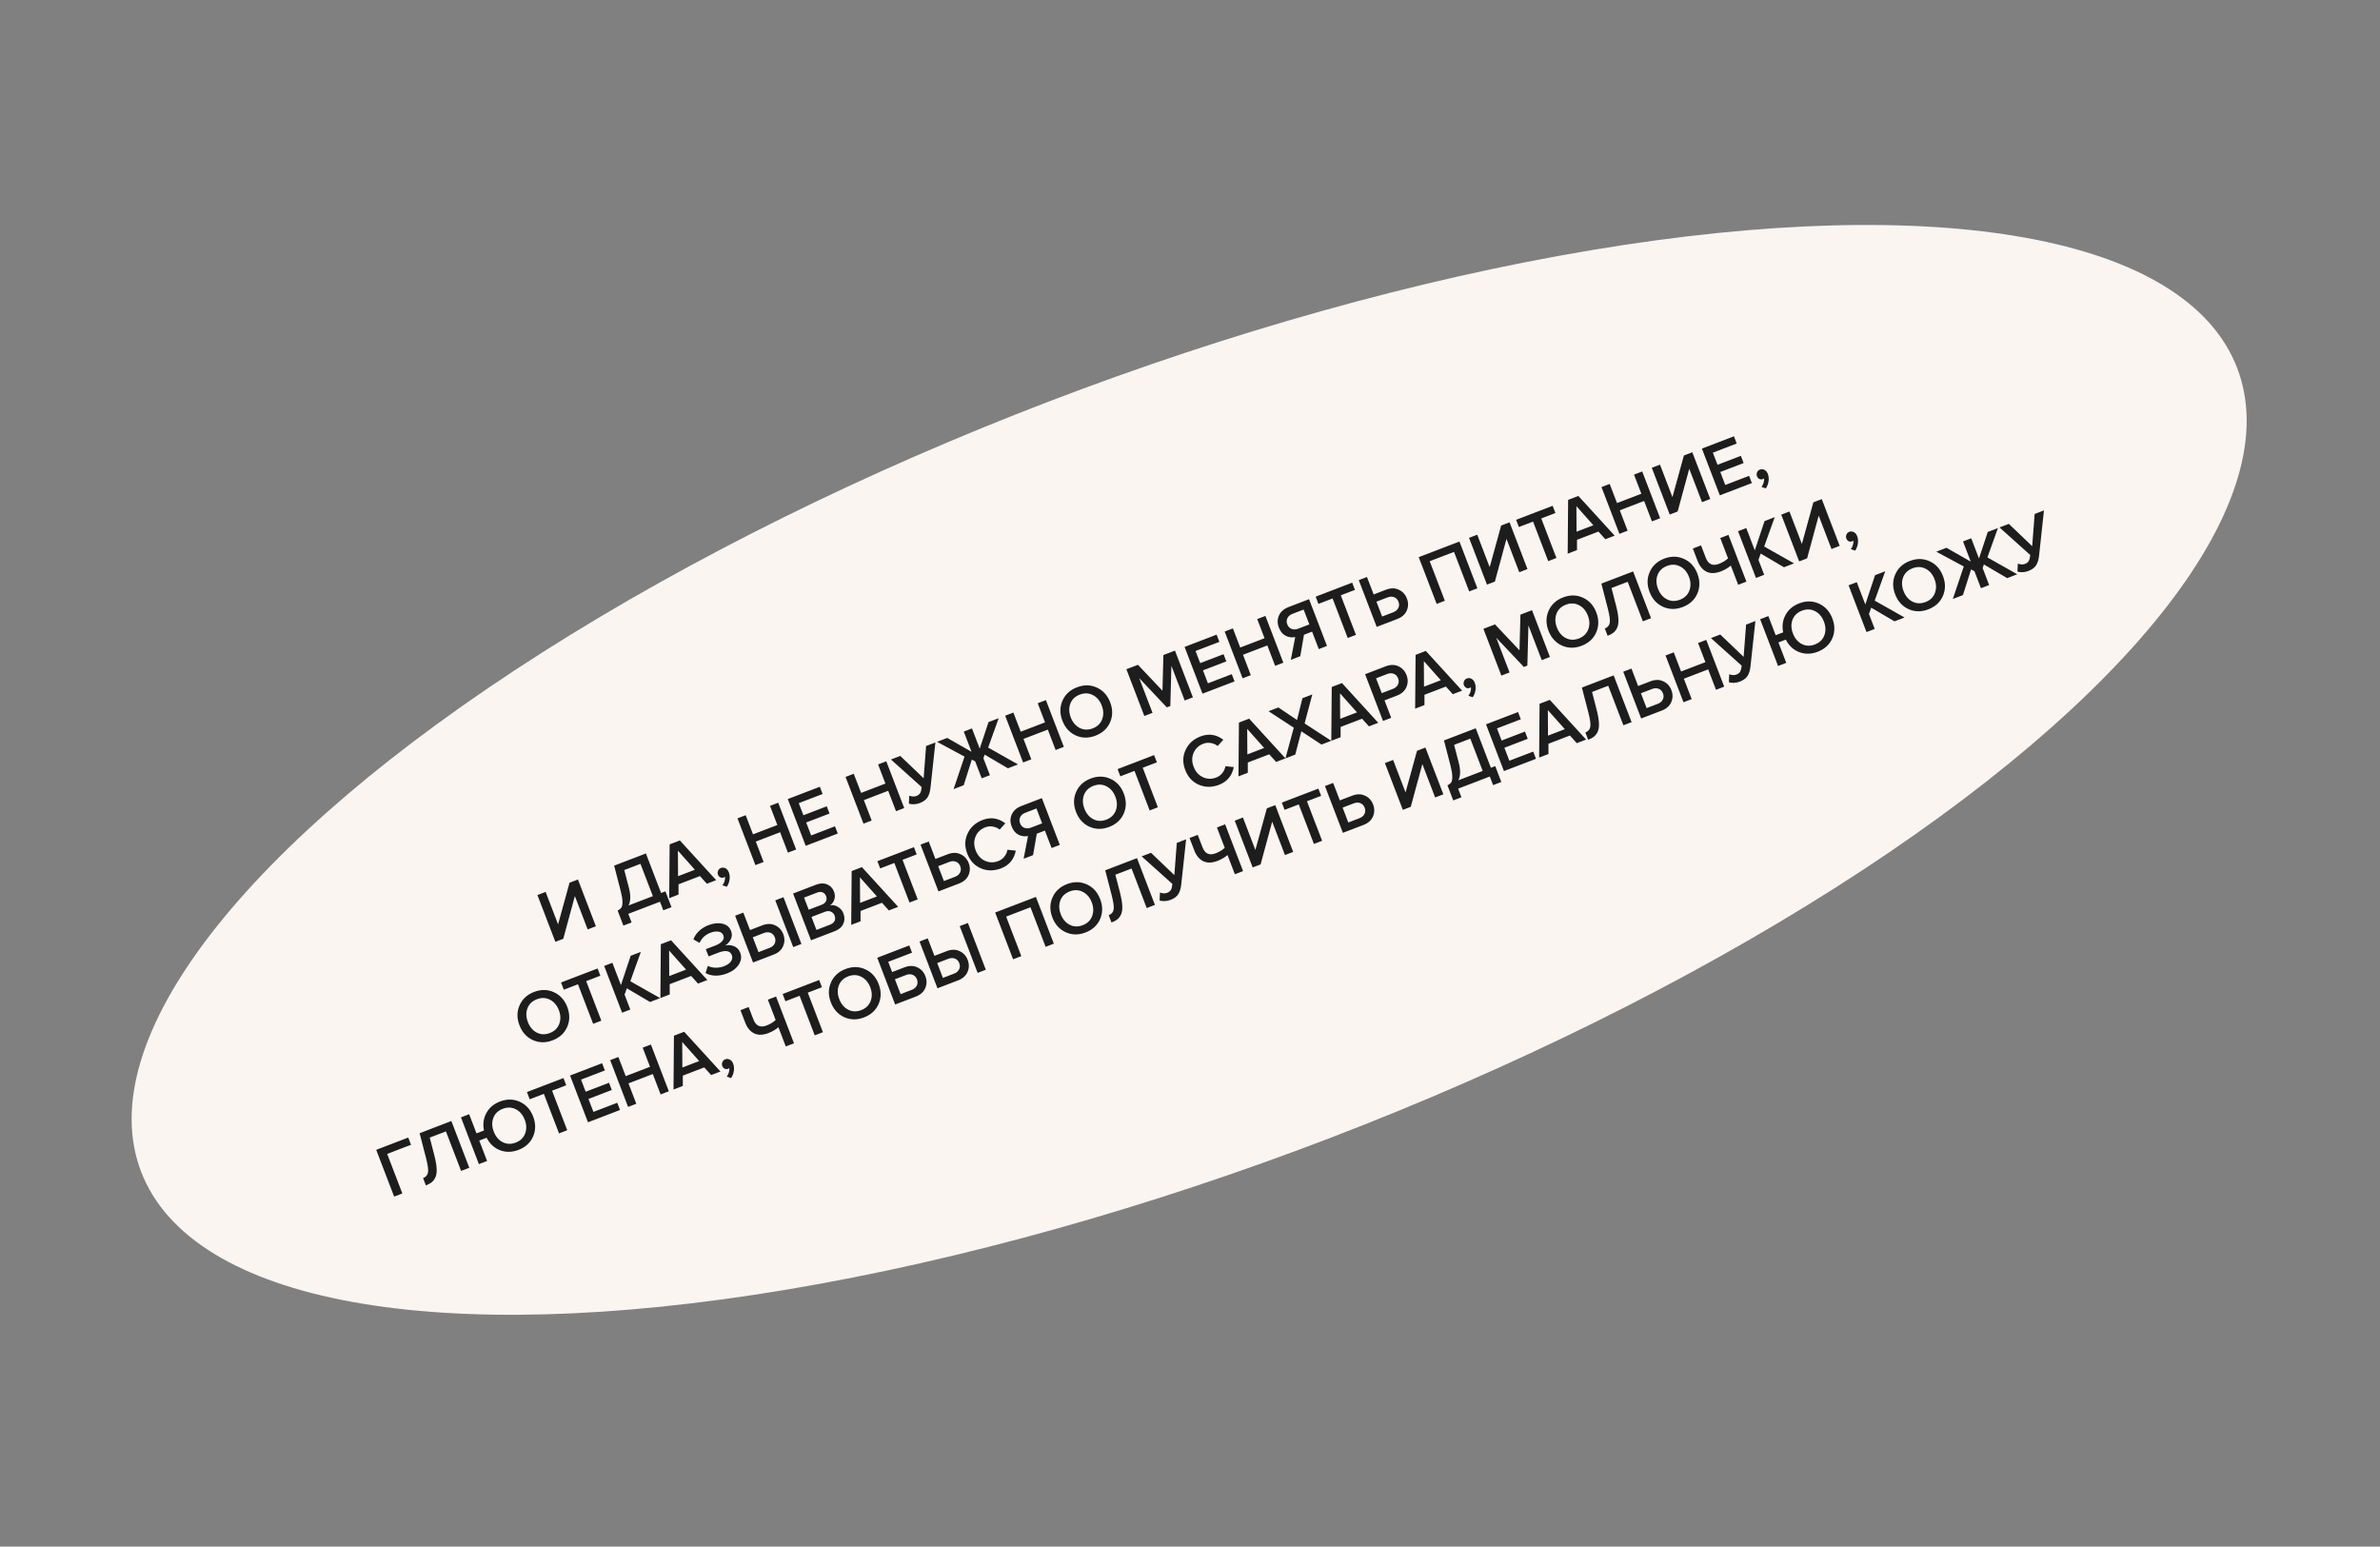
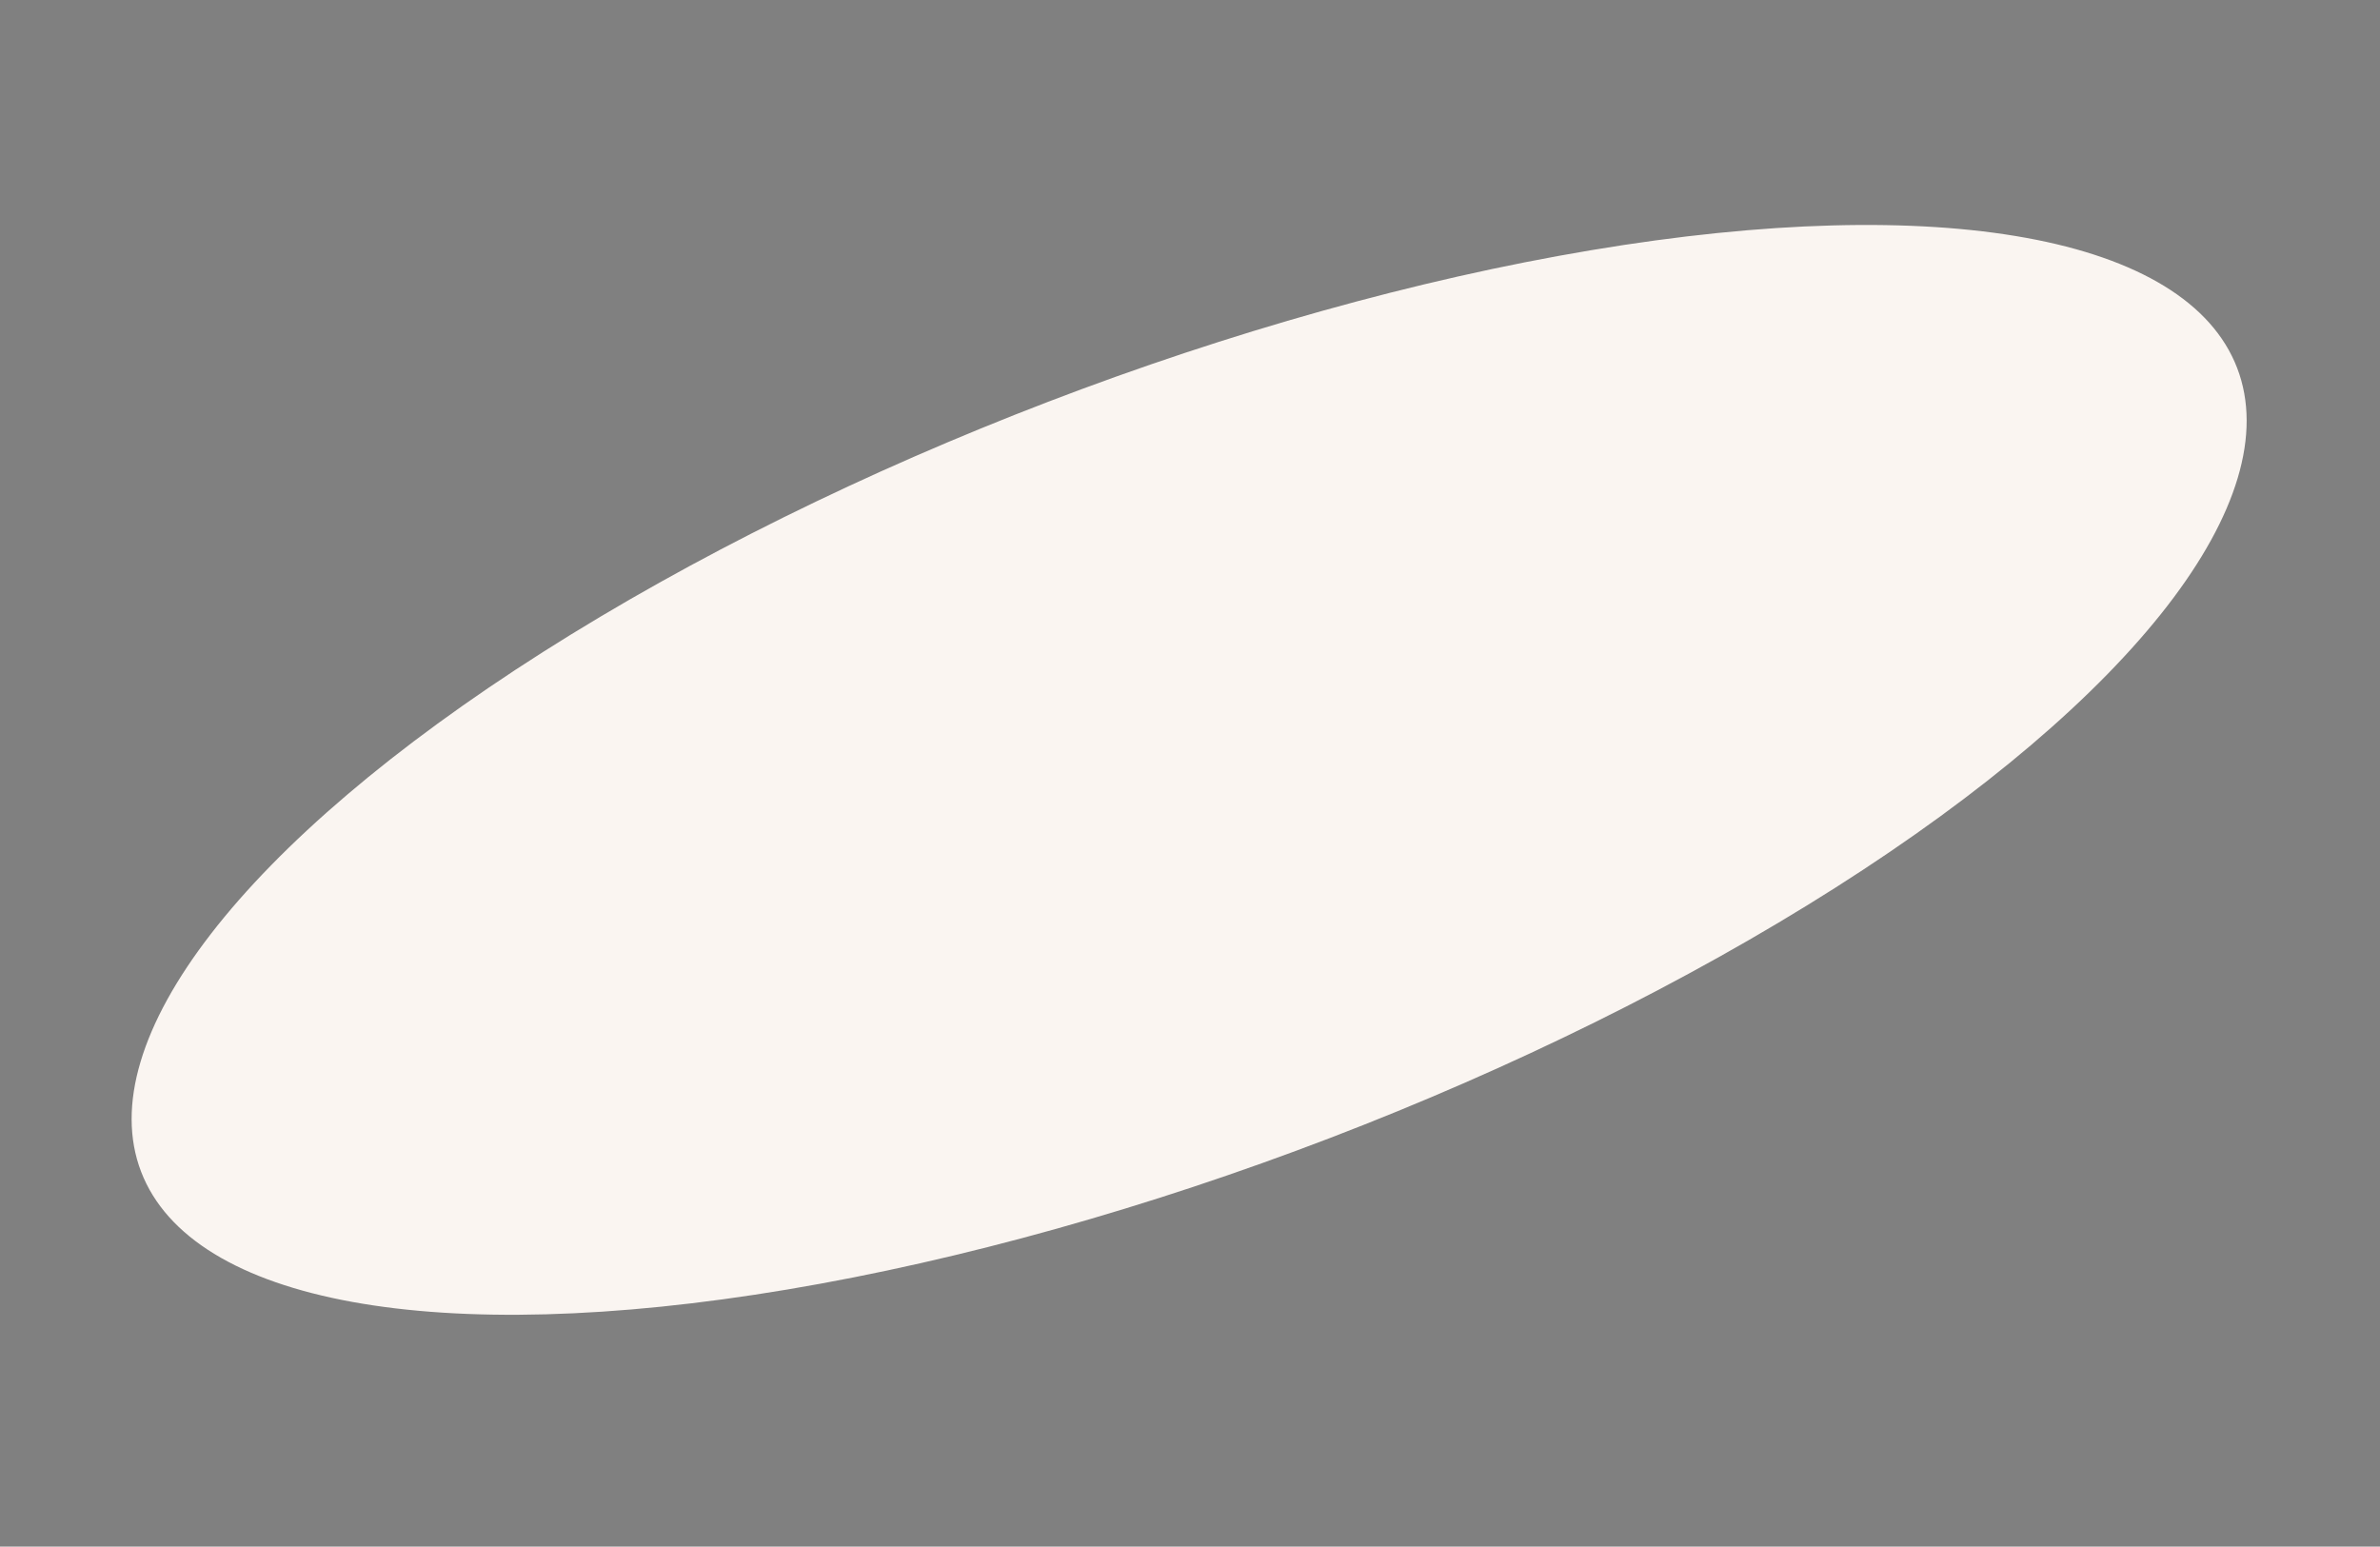
<svg xmlns="http://www.w3.org/2000/svg" width="317" height="206" viewBox="0 0 317 206" fill="none">
  <rect x="0" y="0" width="317" height="206" fill="#808080" stroke="none" />
  <ellipse cx="158.386" cy="102.542" rx="149.5" ry="52.5" transform="rotate(-20.977 158.386 102.542)" fill="#FAF5F1" />
-   <path d="M75.024 125.039L73.969 125.443L71.581 119.215L72.674 118.796L74.331 123.119L75.858 117.576L76.978 117.146L79.366 123.374L78.274 123.793L76.57 119.348L75.024 125.039ZM83.033 123.285L82.263 121.278C82.503 121.157 82.672 121.021 82.77 120.869C82.869 120.717 82.915 120.464 82.908 120.11C82.907 119.753 82.826 119.263 82.665 118.639L81.801 115.297L86.031 113.675L88.05 118.941L88.629 118.719L89.438 120.829L88.346 121.248L87.906 120.1L83.685 121.718L84.125 122.866L83.033 123.285ZM83.777 118.298C84.024 119.26 84.005 120.028 83.718 120.602L86.958 119.36L85.307 115.055L83.15 115.882L83.777 118.298ZM95.388 117.231L94.147 117.707L93.231 116.687L90.374 117.783L90.374 119.153L89.133 119.629L89.191 112.463L90.554 111.941L95.388 117.231ZM92.554 115.843L90.295 113.304L90.313 116.703L92.554 115.843ZM97.072 116.178C97.191 116.489 97.224 116.816 97.169 117.158C97.123 117.504 97.002 117.822 96.806 118.111L96.228 117.916C96.348 117.762 96.441 117.577 96.507 117.359C96.573 117.14 96.592 116.948 96.564 116.78C96.515 116.82 96.465 116.85 96.416 116.869C96.254 116.931 96.1 116.929 95.953 116.864C95.805 116.793 95.697 116.67 95.63 116.495C95.563 116.321 95.568 116.148 95.645 115.976C95.719 115.797 95.844 115.675 96.018 115.608C96.217 115.531 96.418 115.544 96.621 115.644C96.821 115.739 96.972 115.917 97.072 116.178ZM106.04 113.147L104.948 113.565L103.906 110.848L100.666 112.091L101.708 114.808L100.616 115.227L98.228 108.999L99.32 108.58L100.297 111.129L103.537 109.887L102.56 107.337L103.653 106.919L106.04 113.147ZM111.584 111.021L107.316 112.657L104.929 106.429L109.196 104.793L109.564 105.755L106.39 106.972L107.009 108.588L110.118 107.395L110.487 108.357L107.378 109.549L108.04 111.277L111.215 110.059L111.584 111.021ZM120.435 107.627L119.343 108.046L118.301 105.329L115.061 106.571L116.103 109.289L115.01 109.707L112.622 103.479L113.715 103.061L114.692 105.61L117.932 104.367L116.955 101.818L118.047 101.4L120.435 107.627ZM122.501 106.964C122.24 107.064 121.971 107.117 121.695 107.123C121.418 107.129 121.206 107.096 121.057 107.025L121.106 105.978C121.464 106.112 121.78 106.126 122.054 106.021C122.297 105.928 122.465 105.8 122.559 105.635C122.657 105.462 122.726 105.196 122.767 104.838L118.67 101.161L119.911 100.685L123.022 103.658L123.348 99.367L124.589 98.891L123.934 104.947C123.878 105.454 123.749 105.871 123.546 106.199C123.341 106.52 122.993 106.775 122.501 106.964ZM128.357 104.59L127.012 105.106L128.469 100.777L124.811 98.806L126.165 98.287L129.399 100.131L128.368 97.442L129.461 97.023L130.492 99.713L131.664 96.178L133.018 95.659L131.616 99.571L135.593 101.816L134.248 102.331L131.151 100.509L130.982 100.992L131.849 103.251L130.756 103.67L129.89 101.411L129.442 101.165L128.357 104.59ZM141.696 99.476L140.603 99.895L139.562 97.177L136.322 98.42L137.363 101.137L136.271 101.556L133.883 95.328L134.975 94.909L135.953 97.458L139.193 96.216L138.216 93.667L139.308 93.248L141.696 99.476ZM147.859 96.202C147.493 97.035 146.846 97.63 145.919 97.985C144.991 98.341 144.113 98.331 143.284 97.957C142.452 97.576 141.858 96.918 141.5 95.985C141.142 95.051 141.146 94.168 141.512 93.335C141.875 92.496 142.521 91.898 143.448 91.543C144.376 91.187 145.255 91.2 146.087 91.58C146.916 91.955 147.51 92.609 147.868 93.543C148.226 94.477 148.223 95.363 147.859 96.202ZM145.546 97.014C146.163 96.778 146.579 96.375 146.797 95.806C147.012 95.231 146.995 94.62 146.747 93.973C146.496 93.319 146.1 92.853 145.558 92.576C145.016 92.298 144.437 92.277 143.821 92.514C143.198 92.752 142.778 93.156 142.561 93.725C142.35 94.291 142.369 94.901 142.62 95.555C142.871 96.209 143.264 96.675 143.8 96.956C144.342 97.233 144.924 97.253 145.546 97.014ZM158.887 92.884L157.794 93.303L156.022 88.681L155.88 94.037L155.413 94.216L151.737 90.325L153.509 94.947L152.416 95.365L150.028 89.138L151.569 88.547L154.831 91.998L154.958 87.247L156.499 86.656L158.887 92.884ZM164.433 90.758L160.166 92.394L157.778 86.166L162.045 84.53L162.414 85.492L159.239 86.709L159.858 88.324L162.968 87.132L163.336 88.094L160.227 89.286L160.889 91.013L164.064 89.796L164.433 90.758ZM170.933 88.266L169.841 88.685L168.799 85.968L165.559 87.21L166.6 89.927L165.508 90.346L163.12 84.118L164.213 83.699L165.19 86.248L168.43 85.006L167.453 82.457L168.545 82.038L170.933 88.266ZM173.189 87.401L171.929 87.884L172.513 84.854C172.076 84.943 171.654 84.887 171.249 84.686C170.841 84.478 170.536 84.112 170.336 83.59C170.114 83.011 170.12 82.469 170.356 81.965C170.591 81.461 171.013 81.092 171.623 80.858L174.359 79.809L176.747 86.037L175.654 86.456L174.763 84.131L173.68 84.546L173.189 87.401ZM172.9 83.742L174.394 83.169L173.635 81.189L172.141 81.762C171.83 81.882 171.609 82.07 171.479 82.326C171.349 82.583 171.342 82.861 171.456 83.16C171.571 83.459 171.762 83.66 172.031 83.764C172.299 83.869 172.589 83.861 172.9 83.742ZM180.602 84.558L179.51 84.977L177.491 79.711L175.605 80.434L175.236 79.472L180.101 77.607L180.469 78.569L178.583 79.292L180.602 84.558ZM180.98 77.27L182.072 76.851L182.964 79.176L184.607 78.546C185.236 78.305 185.803 78.305 186.31 78.547C186.82 78.779 187.181 79.169 187.391 79.717C187.603 80.271 187.597 80.805 187.373 81.32C187.155 81.832 186.732 82.208 186.103 82.449L183.368 83.498L180.98 77.27ZM184.826 79.565L183.332 80.138L184.091 82.118L185.585 81.545C185.897 81.425 186.117 81.237 186.247 80.981C186.377 80.724 186.385 80.446 186.27 80.147C186.156 79.848 185.964 79.647 185.696 79.543C185.427 79.438 185.138 79.446 184.826 79.565ZM196.778 78.356L195.686 78.775L193.666 73.509L190.426 74.751L192.446 80.018L191.353 80.436L188.965 74.209L194.39 72.129L196.778 78.356ZM199.109 77.463L198.054 77.867L195.666 71.639L196.759 71.22L198.416 75.544L199.943 70L201.063 69.57L203.451 75.798L202.359 76.217L200.654 71.772L199.109 77.463ZM207.305 74.32L206.212 74.739L204.193 69.473L202.307 70.196L201.938 69.234L206.803 67.369L207.172 68.331L205.286 69.054L207.305 74.32ZM215.061 71.346L213.819 71.823L212.904 70.803L210.046 71.898L210.047 73.269L208.805 73.745L208.864 66.579L210.227 66.056L215.061 71.346ZM212.227 69.959L209.968 67.42L209.986 70.818L212.227 69.959ZM221.12 69.023L220.027 69.442L218.985 66.725L215.745 67.968L216.787 70.685L215.695 71.103L213.307 64.876L214.399 64.457L215.377 67.006L218.617 65.763L217.639 63.215L218.732 62.796L221.12 69.023ZM223.451 68.13L222.396 68.534L220.008 62.306L221.1 61.888L222.758 66.211L224.284 60.667L225.405 60.237L227.793 66.465L226.7 66.884L224.996 62.439L223.451 68.13ZM233.336 64.34L229.069 65.975L226.681 59.748L230.949 58.112L231.317 59.073L228.143 60.291L228.762 61.906L231.871 60.714L232.24 61.675L229.131 62.868L229.793 64.595L232.968 63.378L233.336 64.34ZM235.461 63.118C235.581 63.429 235.613 63.756 235.559 64.098C235.513 64.444 235.392 64.762 235.196 65.051L234.617 64.855C234.737 64.702 234.83 64.516 234.896 64.298C234.963 64.08 234.982 63.887 234.953 63.72C234.904 63.76 234.855 63.789 234.805 63.809C234.643 63.87 234.489 63.869 234.343 63.804C234.194 63.732 234.086 63.609 234.019 63.435C233.953 63.261 233.957 63.087 234.034 62.915C234.109 62.737 234.233 62.614 234.407 62.547C234.606 62.471 234.807 62.483 235.01 62.584C235.211 62.678 235.361 62.856 235.461 63.118ZM75.549 136.779C75.183 137.612 74.536 138.206 73.608 138.562C72.681 138.917 71.802 138.908 70.974 138.533C70.142 138.152 69.547 137.495 69.189 136.561C68.831 135.627 68.835 134.744 69.201 133.911C69.565 133.072 70.211 132.475 71.138 132.119C72.066 131.763 72.945 131.776 73.777 132.157C74.606 132.532 75.199 133.186 75.557 134.12C75.915 135.053 75.912 135.94 75.549 136.779ZM73.236 137.591C73.852 137.354 74.269 136.952 74.487 136.383C74.702 135.808 74.685 135.197 74.437 134.549C74.186 133.896 73.79 133.43 73.248 133.152C72.706 132.875 72.127 132.854 71.51 133.09C70.888 133.329 70.468 133.733 70.251 134.301C70.039 134.868 70.059 135.478 70.31 136.132C70.56 136.785 70.954 137.252 71.489 137.532C72.031 137.81 72.614 137.829 73.236 137.591ZM80.094 135.946L79.002 136.365L76.983 131.099L75.097 131.822L74.728 130.86L79.593 128.995L79.962 129.957L78.075 130.68L80.094 135.946ZM87.93 132.942L86.585 133.458L83.488 131.636L83.19 132.478L83.952 134.467L82.86 134.886L80.472 128.658L81.564 128.239L82.703 131.209L84.001 127.305L85.355 126.786L83.953 130.697L87.93 132.942ZM94.215 130.533L92.973 131.009L92.057 129.989L89.2 131.084L89.201 132.455L87.959 132.931L88.017 125.765L89.38 125.243L94.215 130.533ZM91.38 129.145L89.121 126.606L89.139 130.005L91.38 129.145ZM96.826 129.66C96.291 129.865 95.763 129.96 95.243 129.945C94.728 129.922 94.305 129.805 93.974 129.596L94.287 128.652C94.575 128.806 94.916 128.886 95.311 128.891C95.706 128.897 96.074 128.834 96.416 128.703C96.858 128.534 97.172 128.317 97.356 128.054C97.545 127.781 97.583 127.499 97.471 127.206C97.246 126.621 96.633 126.521 95.631 126.905L94.379 127.385L94.011 126.423L95.262 125.943C95.679 125.783 95.989 125.586 96.192 125.351C96.401 125.114 96.453 124.859 96.347 124.585C96.24 124.305 96.027 124.14 95.708 124.091C95.387 124.035 95.028 124.084 94.629 124.237C93.944 124.499 93.46 124.949 93.176 125.587L92.354 125.12C92.491 124.732 92.734 124.367 93.081 124.027C93.436 123.684 93.862 123.417 94.359 123.226C95.05 122.961 95.675 122.897 96.234 123.032C96.799 123.166 97.18 123.487 97.376 123.998C97.523 124.384 97.51 124.757 97.333 125.117C97.161 125.469 96.907 125.745 96.569 125.945C96.936 125.841 97.323 125.863 97.731 126.014C98.139 126.165 98.427 126.461 98.597 126.903C98.799 127.432 98.733 127.958 98.397 128.479C98.066 128.992 97.542 129.385 96.826 129.66ZM97.912 121.971L99.004 121.553L99.896 123.878L101.539 123.247C102.168 123.006 102.736 123.007 103.242 123.248C103.753 123.48 104.113 123.871 104.323 124.418C104.535 124.972 104.53 125.507 104.305 126.021C104.088 126.533 103.664 126.909 103.036 127.15L100.3 128.199L97.912 121.971ZM101.759 124.266L100.265 124.839L101.024 126.819L102.518 126.246C102.829 126.127 103.049 125.939 103.179 125.682C103.309 125.425 103.317 125.147 103.202 124.848C103.088 124.549 102.896 124.348 102.628 124.244C102.36 124.14 102.07 124.147 101.759 124.266ZM106.743 125.729L105.65 126.148L103.262 119.92L104.355 119.501L106.743 125.729ZM111.169 124.032L108.022 125.239L105.634 119.011L108.697 117.836C109.251 117.624 109.742 117.611 110.17 117.796C110.602 117.973 110.905 118.289 111.079 118.744C111.223 119.117 111.239 119.475 111.127 119.818C111.02 120.152 110.825 120.408 110.544 120.587C110.899 120.508 111.249 120.574 111.594 120.785C111.943 120.986 112.19 121.277 112.336 121.657C112.527 122.155 112.52 122.622 112.316 123.057C112.117 123.49 111.735 123.815 111.169 124.032ZM109.461 120.499C109.735 120.394 109.921 120.237 110.019 120.028C110.117 119.819 110.121 119.596 110.031 119.36C109.937 119.117 109.784 118.951 109.572 118.861C109.359 118.771 109.115 118.779 108.841 118.884L107.095 119.554L107.715 121.169L109.461 120.499ZM110.538 123.171C110.837 123.056 111.042 122.892 111.153 122.678C111.261 122.458 111.263 122.211 111.158 121.937C111.065 121.694 110.903 121.524 110.673 121.427C110.441 121.323 110.175 121.329 109.876 121.443L108.083 122.131L108.746 123.858L110.538 123.171ZM119.632 120.787L118.39 121.263L117.475 120.243L114.617 121.339L114.618 122.71L113.376 123.186L113.435 116.02L114.798 115.497L119.632 120.787ZM116.798 119.4L114.539 116.86L114.557 120.259L116.798 119.4ZM122.232 119.79L121.139 120.209L119.12 114.943L117.234 115.666L116.865 114.704L121.73 112.839L122.099 113.801L120.213 114.524L122.232 119.79ZM122.609 112.502L123.702 112.083L124.593 114.408L126.236 113.778C126.865 113.537 127.433 113.537 127.939 113.779C128.45 114.011 128.81 114.401 129.02 114.949C129.233 115.503 129.227 116.037 129.003 116.552C128.785 117.064 128.362 117.44 127.733 117.681L124.997 118.73L122.609 112.502ZM126.456 114.797L124.962 115.37L125.721 117.349L127.215 116.777C127.526 116.657 127.747 116.469 127.877 116.212C128.007 115.955 128.014 115.678 127.9 115.379C127.785 115.08 127.594 114.879 127.325 114.774C127.057 114.67 126.767 114.678 126.456 114.797ZM133.334 115.662C132.4 116.02 131.507 116.02 130.656 115.661C129.802 115.296 129.193 114.64 128.831 113.694C128.468 112.748 128.483 111.856 128.877 111.02C129.268 110.178 129.93 109.578 130.864 109.22C131.947 108.804 132.96 108.951 133.903 109.661L133.152 110.495C132.894 110.287 132.589 110.154 132.238 110.095C131.894 110.035 131.56 110.066 131.236 110.191C130.62 110.427 130.187 110.835 129.939 111.416C129.696 111.995 129.701 112.611 129.951 113.264C130.202 113.918 130.61 114.379 131.177 114.647C131.751 114.913 132.345 114.927 132.961 114.691C133.291 114.565 133.564 114.364 133.78 114.088C133.996 113.813 134.13 113.511 134.183 113.184L135.299 113.302C135.06 114.465 134.404 115.252 133.334 115.662ZM137.601 113.897L136.341 114.381L136.925 111.351C136.488 111.44 136.066 111.384 135.661 111.182C135.253 110.975 134.948 110.609 134.748 110.086C134.526 109.508 134.532 108.966 134.767 108.462C135.002 107.957 135.425 107.588 136.035 107.355L138.771 106.306L141.159 112.533L140.066 112.952L139.175 110.627L138.092 111.043L137.601 113.897ZM137.312 110.238L138.806 109.666L138.047 107.686L136.553 108.259C136.242 108.378 136.021 108.566 135.891 108.823C135.761 109.08 135.754 109.358 135.868 109.657C135.983 109.956 136.174 110.157 136.443 110.261C136.711 110.365 137.001 110.358 137.312 110.238ZM149.676 108.358C149.31 109.19 148.663 109.785 147.736 110.14C146.808 110.496 145.93 110.486 145.101 110.112C144.269 109.731 143.674 109.074 143.316 108.14C142.958 107.206 142.963 106.323 143.329 105.49C143.692 104.651 144.338 104.053 145.265 103.698C146.193 103.342 147.072 103.355 147.904 103.736C148.733 104.11 149.326 104.765 149.684 105.698C150.042 106.632 150.04 107.518 149.676 108.358ZM147.363 109.169C147.979 108.933 148.396 108.53 148.614 107.962C148.829 107.386 148.812 106.775 148.564 106.128C148.313 105.474 147.917 105.009 147.375 104.731C146.833 104.453 146.254 104.432 145.638 104.669C145.015 104.907 144.595 105.311 144.378 105.88C144.167 106.447 144.186 107.057 144.437 107.71C144.688 108.364 145.081 108.831 145.617 109.111C146.159 109.388 146.741 109.408 147.363 109.169ZM154.222 107.525L153.129 107.944L151.11 102.678L149.224 103.401L148.855 102.439L153.72 100.574L154.089 101.536L152.203 102.259L154.222 107.525ZM162.369 104.53C161.436 104.888 160.543 104.887 159.691 104.528C158.837 104.163 158.229 103.507 157.866 102.561C157.503 101.615 157.519 100.724 157.912 99.888C158.303 99.045 158.965 98.445 159.899 98.087C160.982 97.672 161.995 97.819 162.938 98.528L162.187 99.362C161.929 99.154 161.624 99.021 161.274 98.963C160.929 98.902 160.595 98.934 160.271 99.058C159.655 99.294 159.223 99.703 158.974 100.284C158.732 100.862 158.736 101.478 158.987 102.132C159.237 102.785 159.646 103.246 160.213 103.514C160.786 103.78 161.381 103.795 161.997 103.559C162.327 103.432 162.6 103.231 162.815 102.956C163.031 102.68 163.165 102.379 163.218 102.051L164.335 102.17C164.095 103.332 163.44 104.119 162.369 104.53ZM171.213 101.01L169.971 101.486L169.055 100.467L166.198 101.562L166.199 102.933L164.957 103.409L165.016 96.243L166.379 95.72L171.213 101.01ZM168.379 99.623L166.12 97.083L166.138 100.482L168.379 99.623ZM177.318 98.669L176.011 99.171L173.331 97.403L172.519 100.51L171.212 101.011L172.322 96.922L168.964 94.729L170.271 94.228L172.754 95.9L173.474 93L174.79 92.495L173.765 96.358L177.318 98.669ZM183.575 96.27L182.334 96.746L181.418 95.727L178.561 96.822L178.561 98.193L177.319 98.669L177.378 91.503L178.741 90.98L183.575 96.27ZM180.741 94.883L178.482 92.344L178.5 95.742L180.741 94.883ZM185.301 95.609L184.209 96.027L181.821 89.799L184.557 88.751C185.186 88.51 185.752 88.507 186.256 88.742C186.767 88.974 187.128 89.368 187.341 89.922C187.551 90.469 187.545 91.004 187.323 91.524C187.105 92.036 186.682 92.412 186.053 92.653L184.41 93.284L185.301 95.609ZM185.535 91.749C185.846 91.63 186.067 91.442 186.197 91.185C186.327 90.928 186.335 90.65 186.22 90.351C186.106 90.052 185.914 89.851 185.646 89.747C185.377 89.643 185.087 89.65 184.776 89.77L183.282 90.342L184.041 92.322L185.535 91.749ZM194.743 91.989L193.501 92.465L192.586 91.445L189.728 92.54L189.729 93.911L188.487 94.387L188.546 87.221L189.909 86.698L194.743 91.989ZM191.909 90.601L189.65 88.062L189.668 91.46L191.909 90.601ZM196.426 90.936C196.546 91.247 196.578 91.574 196.524 91.916C196.478 92.262 196.357 92.58 196.161 92.869L195.583 92.673C195.702 92.52 195.795 92.335 195.862 92.117C195.928 91.898 195.947 91.706 195.918 91.538C195.869 91.578 195.82 91.608 195.77 91.627C195.608 91.689 195.454 91.687 195.308 91.622C195.159 91.55 195.051 91.428 194.984 91.253C194.918 91.079 194.923 90.906 194.999 90.734C195.074 90.555 195.198 90.433 195.372 90.366C195.572 90.289 195.773 90.301 195.975 90.402C196.176 90.497 196.326 90.675 196.426 90.936ZM206.441 87.503L205.348 87.922L203.576 83.3L203.434 88.656L202.967 88.835L199.291 84.944L201.063 89.566L199.97 89.984L197.582 83.756L199.123 83.166L202.385 86.617L202.512 81.866L204.053 81.275L206.441 87.503ZM212.607 84.229C212.241 85.062 211.594 85.656 210.667 86.012C209.739 86.367 208.861 86.358 208.032 85.983C207.2 85.602 206.605 84.945 206.247 84.011C205.889 83.078 205.893 82.194 206.26 81.361C206.623 80.522 207.269 79.925 208.196 79.569C209.124 79.213 210.003 79.226 210.835 79.607C211.664 79.982 212.257 80.636 212.615 81.57C212.973 82.503 212.971 83.39 212.607 84.229ZM210.294 85.041C210.91 84.804 211.327 84.402 211.545 83.833C211.76 83.258 211.743 82.647 211.495 81.999C211.244 81.346 210.848 80.88 210.306 80.602C209.764 80.325 209.185 80.304 208.569 80.54C207.946 80.779 207.526 81.183 207.309 81.751C207.098 82.318 207.117 82.928 207.368 83.582C207.619 84.235 208.012 84.702 208.547 84.982C209.089 85.26 209.672 85.279 210.294 85.041ZM214.126 84.685L213.754 83.714C214.115 83.576 214.332 83.332 214.405 82.983C214.476 82.627 214.392 81.991 214.156 81.076L213.292 77.733L217.521 76.112L219.909 82.339L218.817 82.758L216.798 77.492L214.641 78.319L215.267 80.735C215.438 81.405 215.535 81.974 215.558 82.444C215.588 82.911 215.537 83.291 215.406 83.584C215.28 83.868 215.116 84.092 214.914 84.255C214.718 84.415 214.456 84.559 214.126 84.685ZM226.073 79.066C225.706 79.899 225.06 80.493 224.132 80.849C223.205 81.204 222.326 81.195 221.497 80.82C220.666 80.439 220.071 79.782 219.713 78.848C219.355 77.915 219.359 77.031 219.725 76.198C220.089 75.359 220.734 74.762 221.662 74.406C222.589 74.05 223.469 74.063 224.3 74.444C225.13 74.819 225.723 75.473 226.081 76.407C226.439 77.34 226.436 78.227 226.073 79.066ZM223.76 79.878C224.376 79.641 224.793 79.239 225.01 78.67C225.225 78.095 225.209 77.484 224.961 76.836C224.71 76.183 224.314 75.717 223.772 75.439C223.23 75.162 222.651 75.141 222.034 75.377C221.412 75.616 220.992 76.02 220.774 76.588C220.563 77.155 220.583 77.765 220.834 78.419C221.084 79.072 221.477 79.539 222.013 79.819C222.555 80.097 223.137 80.116 223.76 79.878ZM226.568 72.643L227.202 74.295C227.531 75.154 228.116 75.423 228.957 75.101C229.43 74.919 229.833 74.676 230.165 74.37L229.127 71.662L230.219 71.243L232.607 77.471L231.515 77.89L230.534 75.331C230.158 75.654 229.718 75.912 229.213 76.105C228.473 76.389 227.836 76.405 227.304 76.152C226.775 75.891 226.377 75.412 226.11 74.714L225.476 73.062L226.568 72.643ZM238.955 75.037L237.611 75.552L234.513 73.731L234.215 74.573L234.977 76.562L233.885 76.981L231.497 70.753L232.59 70.334L233.728 73.303L235.027 69.4L236.381 68.881L234.978 72.792L238.955 75.037ZM240.693 74.371L239.638 74.775L237.25 68.547L238.342 68.129L240 72.452L241.526 66.908L242.647 66.478L245.035 72.706L243.942 73.125L242.238 68.68L240.693 74.371ZM247.361 71.407C247.48 71.718 247.513 72.045 247.458 72.387C247.412 72.733 247.292 73.051 247.095 73.34L246.517 73.144C246.637 72.991 246.73 72.806 246.796 72.588C246.862 72.369 246.881 72.177 246.853 72.009C246.804 72.049 246.755 72.079 246.705 72.098C246.543 72.16 246.389 72.158 246.242 72.093C246.094 72.022 245.986 71.899 245.919 71.724C245.852 71.55 245.857 71.377 245.934 71.205C246.008 71.026 246.133 70.903 246.307 70.837C246.506 70.76 246.707 70.772 246.91 70.873C247.11 70.968 247.261 71.146 247.361 71.407ZM53.59 158.961L52.497 159.379L50.109 153.151L54.376 151.515L54.745 152.477L51.571 153.694L53.59 158.961ZM56.724 157.887L56.352 156.916C56.713 156.778 56.93 156.534 57.003 156.185C57.074 155.829 56.991 155.193 56.754 154.277L55.89 150.935L60.12 149.313L62.508 155.541L61.415 155.96L59.396 150.694L57.239 151.521L57.865 153.937C58.037 154.607 58.134 155.176 58.157 155.646C58.186 156.113 58.135 156.493 58.005 156.786C57.878 157.07 57.714 157.294 57.512 157.457C57.317 157.617 57.054 157.761 56.724 157.887ZM69.065 153.156C68.206 153.485 67.383 153.5 66.598 153.202C65.818 152.901 65.224 152.347 64.815 151.54L63.834 151.916L64.876 154.633L63.783 155.052L61.396 148.824L62.488 148.405L63.465 150.954L64.465 150.571C64.288 149.739 64.392 148.967 64.776 148.256C65.16 147.545 65.766 147.03 66.594 146.713C67.522 146.357 68.401 146.37 69.233 146.751C70.062 147.126 70.656 147.78 71.013 148.714C71.371 149.647 71.369 150.534 71.005 151.373C70.639 152.206 69.992 152.8 69.065 153.156ZM68.692 152.185C69.309 151.948 69.725 151.546 69.943 150.977C70.158 150.402 70.141 149.791 69.893 149.143C69.642 148.49 69.246 148.024 68.704 147.746C68.162 147.469 67.583 147.448 66.967 147.684C66.344 147.923 65.924 148.327 65.707 148.895C65.496 149.462 65.515 150.072 65.766 150.726C66.017 151.379 66.41 151.846 66.946 152.126C67.488 152.404 68.07 152.423 68.692 152.185ZM75.551 150.54L74.458 150.959L72.439 145.693L70.553 146.416L70.184 145.454L75.049 143.589L75.418 144.551L73.532 145.274L75.551 150.54ZM82.583 147.844L78.316 149.48L75.928 143.252L80.195 141.616L80.564 142.578L77.389 143.795L78.009 145.41L81.118 144.218L81.487 145.18L78.377 146.372L79.04 148.099L82.214 146.882L82.583 147.844ZM89.083 145.352L87.991 145.771L86.949 143.054L83.709 144.296L84.751 147.013L83.658 147.432L81.27 141.204L82.363 140.785L83.34 143.334L86.58 142.092L85.603 139.543L86.695 139.124L89.083 145.352ZM95.962 142.715L94.72 143.191L93.804 142.171L90.947 143.266L90.947 144.637L89.706 145.113L89.764 137.947L91.127 137.425L95.962 142.715ZM93.127 141.327L90.868 138.788L90.886 142.187L93.127 141.327ZM97.645 141.662C97.764 141.973 97.797 142.3 97.742 142.642C97.696 142.988 97.575 143.306 97.379 143.595L96.801 143.399C96.921 143.246 97.014 143.061 97.08 142.843C97.146 142.624 97.165 142.432 97.137 142.264C97.088 142.304 97.038 142.334 96.989 142.353C96.827 142.415 96.673 142.413 96.526 142.348C96.377 142.277 96.27 142.154 96.203 141.979C96.136 141.805 96.141 141.632 96.218 141.46C96.292 141.281 96.416 141.159 96.591 141.092C96.79 141.015 96.991 141.028 97.194 141.128C97.394 141.223 97.545 141.401 97.645 141.662ZM99.716 134.132L100.349 135.784C100.679 136.643 101.264 136.912 102.104 136.59C102.577 136.408 102.98 136.165 103.312 135.859L102.274 133.151L103.367 132.732L105.754 138.96L104.662 139.379L103.681 136.82C103.305 137.143 102.865 137.401 102.361 137.594C101.62 137.878 100.983 137.894 100.451 137.641C99.922 137.38 99.524 136.9 99.257 136.203L98.623 134.551L99.716 134.132ZM109.609 137.482L108.517 137.901L106.498 132.634L104.612 133.358L104.243 132.396L109.108 130.531L109.476 131.492L107.59 132.216L109.609 137.482ZM117.025 133.728C116.659 134.561 116.012 135.155 115.084 135.511C114.157 135.867 113.279 135.857 112.449 135.482C111.618 135.102 111.023 134.444 110.665 133.511C110.307 132.577 110.311 131.694 110.677 130.861C111.041 130.021 111.687 129.424 112.614 129.068C113.542 128.713 114.421 128.725 115.253 129.106C116.082 129.481 116.675 130.135 117.033 131.069C117.391 132.003 117.388 132.889 117.025 133.728ZM114.712 134.54C115.328 134.304 115.745 133.901 115.963 133.332C116.178 132.757 116.161 132.146 115.913 131.499C115.662 130.845 115.266 130.379 114.724 130.102C114.182 129.824 113.603 129.803 112.986 130.04C112.364 130.278 111.944 130.682 111.727 131.251C111.515 131.817 111.535 132.427 111.786 133.081C112.036 133.735 112.429 134.201 112.965 134.481C113.507 134.759 114.09 134.779 114.712 134.54ZM116.843 127.565L121.11 125.929L121.478 126.891L118.304 128.108L118.826 129.471L120.47 128.841C121.099 128.6 121.666 128.6 122.173 128.841C122.683 129.074 123.044 129.464 123.254 130.012C123.466 130.566 123.46 131.1 123.236 131.614C123.018 132.126 122.595 132.503 121.966 132.744L119.23 133.793L116.843 127.565ZM120.689 129.86L119.195 130.433L119.954 132.412L121.448 131.839C121.759 131.72 121.98 131.532 122.11 131.275C122.24 131.018 122.248 130.74 122.133 130.442C122.019 130.143 121.827 129.941 121.559 129.837C121.29 129.733 121 129.741 120.689 129.86ZM122.477 125.405L123.569 124.986L124.461 127.311L126.104 126.681C126.733 126.44 127.3 126.44 127.807 126.681C128.317 126.914 128.678 127.304 128.888 127.852C129.1 128.406 129.094 128.94 128.87 129.454C128.652 129.966 128.229 130.343 127.6 130.584L124.865 131.633L122.477 125.405ZM126.323 127.7L124.829 128.273L125.588 130.252L127.082 129.679C127.393 129.56 127.614 129.372 127.744 129.115C127.874 128.858 127.882 128.58 127.767 128.281C127.653 127.983 127.461 127.781 127.193 127.677C126.924 127.573 126.634 127.58 126.323 127.7ZM131.307 129.163L130.215 129.581L127.827 123.353L128.919 122.935L131.307 129.163ZM140.363 125.69L139.271 126.109L137.251 120.843L134.011 122.085L136.031 127.351L134.938 127.77L132.55 121.542L137.975 119.462L140.363 125.69ZM146.526 122.417C146.16 123.25 145.513 123.844 144.586 124.2C143.658 124.555 142.78 124.546 141.951 124.171C141.12 123.79 140.525 123.133 140.167 122.199C139.809 121.266 139.813 120.382 140.179 119.549C140.543 118.71 141.188 118.113 142.116 117.757C143.043 117.402 143.923 117.414 144.754 117.795C145.583 118.17 146.177 118.824 146.535 119.758C146.893 120.691 146.89 121.578 146.526 122.417ZM144.214 123.229C144.83 122.992 145.247 122.59 145.464 122.021C145.679 121.446 145.663 120.835 145.414 120.187C145.164 119.534 144.767 119.068 144.225 118.79C143.683 118.513 143.104 118.492 142.488 118.728C141.866 118.967 141.446 119.371 141.228 119.939C141.017 120.506 141.037 121.116 141.287 121.77C141.538 122.423 141.931 122.89 142.467 123.17C143.009 123.448 143.591 123.467 144.214 123.229ZM148.045 122.873L147.673 121.902C148.034 121.764 148.251 121.52 148.324 121.171C148.395 120.815 148.312 120.179 148.075 119.264L147.211 115.921L151.441 114.3L153.829 120.527L152.736 120.946L150.717 115.68L148.56 116.507L149.187 118.923C149.358 119.593 149.455 120.162 149.478 120.632C149.507 121.099 149.456 121.479 149.326 121.772C149.199 122.056 149.035 122.28 148.833 122.443C148.638 122.603 148.375 122.747 148.045 122.873ZM155.895 119.864C155.633 119.964 155.364 120.017 155.088 120.023C154.812 120.029 154.6 119.996 154.451 119.925L154.499 118.878C154.858 119.012 155.174 119.026 155.448 118.921C155.69 118.828 155.859 118.7 155.953 118.535C156.051 118.362 156.12 118.096 156.161 117.738L152.063 114.061L153.305 113.585L156.416 116.558L156.741 112.267L157.983 111.791L157.328 117.847C157.272 118.354 157.143 118.771 156.94 119.099C156.735 119.42 156.386 119.675 155.895 119.864ZM159.53 111.198L160.164 112.851C160.493 113.71 161.078 113.978 161.919 113.656C162.392 113.474 162.794 113.231 163.127 112.925L162.089 110.217L163.181 109.798L165.569 116.026L164.477 116.445L163.496 113.886C163.12 114.209 162.68 114.467 162.175 114.66C161.435 114.945 160.798 114.96 160.265 114.707C159.737 114.446 159.339 113.967 159.072 113.269L158.438 111.617L159.53 111.198ZM167.902 115.132L166.847 115.536L164.459 109.308L165.552 108.889L167.209 113.212L168.736 107.668L169.856 107.239L172.244 113.467L171.151 113.886L169.447 109.441L167.902 115.132ZM176.098 111.989L175.005 112.408L172.986 107.142L171.1 107.865L170.731 106.903L175.596 105.038L175.965 106L174.078 106.723L176.098 111.989ZM176.475 104.701L177.567 104.282L178.459 106.607L180.102 105.977C180.731 105.736 181.299 105.736 181.805 105.977C182.316 106.21 182.676 106.6 182.886 107.148C183.098 107.702 183.092 108.236 182.868 108.751C182.651 109.263 182.227 109.639 181.599 109.88L178.863 110.929L176.475 104.701ZM180.321 106.996L178.828 107.569L179.586 109.548L181.08 108.976C181.392 108.856 181.612 108.668 181.742 108.411C181.872 108.154 181.88 107.877 181.765 107.578C181.651 107.279 181.459 107.078 181.191 106.973C180.923 106.869 180.633 106.877 180.321 106.996ZM187.903 107.463L186.848 107.867L184.46 101.639L185.553 101.22L187.21 105.544L188.737 100L189.857 99.57L192.245 105.798L191.153 106.217L189.449 101.772L187.903 107.463ZM193.561 106.611L192.791 104.603C193.03 104.483 193.2 104.347 193.298 104.195C193.397 104.043 193.443 103.789 193.435 103.435C193.434 103.079 193.354 102.588 193.193 101.965L192.329 98.622L196.559 97.001L198.578 102.267L199.157 102.045L199.966 104.155L198.874 104.574L198.433 103.425L194.213 105.044L194.653 106.192L193.561 106.611ZM194.305 101.624C194.552 102.586 194.532 103.354 194.246 103.928L197.486 102.686L195.835 98.381L193.678 99.208L194.305 101.624ZM204.581 101.068L200.314 102.704L197.926 96.476L202.193 94.84L202.562 95.802L199.387 97.019L200.007 98.635L203.116 97.442L203.485 98.404L200.375 99.596L201.038 101.324L204.212 100.107L204.581 101.068ZM211.259 98.508L210.017 98.984L209.101 97.964L206.244 99.06L206.244 100.431L205.003 100.907L205.061 93.741L206.424 93.218L211.259 98.508ZM208.424 97.121L206.165 94.581L206.183 97.98L208.424 97.121ZM211.534 98.531L211.161 97.56C211.522 97.422 211.739 97.178 211.812 96.828C211.883 96.473 211.8 95.837 211.563 94.921L210.699 91.579L214.929 89.957L217.317 96.185L216.225 96.604L214.205 91.338L212.049 92.165L212.675 94.581C212.846 95.251 212.943 95.82 212.966 96.29C212.995 96.757 212.945 97.137 212.814 97.43C212.687 97.714 212.523 97.937 212.322 98.1C212.126 98.261 211.863 98.405 211.534 98.531ZM216.205 89.468L217.298 89.049L218.189 91.374L219.832 90.744C220.461 90.503 221.029 90.503 221.535 90.744C222.046 90.977 222.406 91.367 222.616 91.915C222.828 92.469 222.823 93.003 222.599 93.517C222.381 94.029 221.957 94.406 221.329 94.647L218.593 95.696L216.205 89.468ZM220.052 91.763L218.558 92.336L219.317 94.315L220.811 93.743C221.122 93.623 221.343 93.435 221.472 93.178C221.602 92.921 221.61 92.643 221.496 92.345C221.381 92.046 221.19 91.844 220.921 91.74C220.653 91.636 220.363 91.644 220.052 91.763ZM229.652 91.456L228.56 91.875L227.518 89.157L224.278 90.4L225.319 93.117L224.227 93.536L221.839 87.308L222.932 86.889L223.909 89.438L227.149 88.196L226.172 85.647L227.264 85.228L229.652 91.456ZM231.718 90.792C231.456 90.892 231.188 90.945 230.911 90.951C230.635 90.957 230.423 90.925 230.274 90.853L230.322 89.806C230.681 89.94 230.997 89.955 231.271 89.85C231.514 89.757 231.682 89.628 231.776 89.463C231.874 89.29 231.943 89.024 231.984 88.666L227.886 84.989L229.128 84.513L232.239 87.487L232.564 83.196L233.806 82.719L233.151 88.775C233.095 89.282 232.966 89.7 232.763 90.027C232.558 90.349 232.21 90.604 231.718 90.792ZM242.108 86.809C241.249 87.138 240.426 87.153 239.641 86.855C238.861 86.554 238.267 86 237.858 85.193L236.877 85.569L237.919 88.286L236.826 88.705L234.439 82.477L235.531 82.058L236.508 84.607L237.507 84.224C237.331 83.392 237.435 82.62 237.819 81.909C238.203 81.198 238.809 80.683 239.637 80.366C240.565 80.01 241.444 80.023 242.276 80.404C243.105 80.779 243.698 81.433 244.056 82.367C244.414 83.3 244.412 84.187 244.048 85.026C243.682 85.859 243.035 86.453 242.108 86.809ZM241.735 85.838C242.352 85.601 242.768 85.199 242.986 84.63C243.201 84.055 243.184 83.444 242.936 82.796C242.685 82.142 242.289 81.677 241.747 81.399C241.205 81.121 240.626 81.101 240.01 81.337C239.387 81.576 238.967 81.979 238.75 82.548C238.539 83.115 238.558 83.725 238.809 84.379C239.06 85.032 239.453 85.499 239.989 85.779C240.531 86.057 241.113 86.076 241.735 85.838ZM253.675 82.245L252.331 82.76L249.233 80.939L248.935 81.781L249.698 83.77L248.605 84.189L246.217 77.961L247.31 77.542L248.448 80.511L249.747 76.608L251.101 76.088L249.698 80L253.675 82.245ZM258.78 79.377C258.414 80.21 257.767 80.805 256.84 81.16C255.912 81.516 255.034 81.506 254.205 81.132C253.373 80.751 252.778 80.093 252.42 79.16C252.062 78.226 252.067 77.343 252.433 76.51C252.796 75.671 253.442 75.073 254.369 74.718C255.297 74.362 256.176 74.374 257.008 74.755C257.837 75.13 258.43 75.784 258.788 76.718C259.146 77.652 259.144 78.538 258.78 79.377ZM256.467 80.189C257.084 79.953 257.5 79.55 257.718 78.981C257.933 78.406 257.916 77.795 257.668 77.148C257.417 76.494 257.021 76.028 256.479 75.751C255.937 75.473 255.358 75.452 254.742 75.689C254.119 75.927 253.699 76.331 253.482 76.9C253.271 77.466 253.29 78.076 253.541 78.73C253.792 79.384 254.185 79.85 254.721 80.13C255.263 80.408 255.845 80.428 256.467 80.189ZM261.45 79.264L260.105 79.779L261.562 75.451L257.904 73.48L259.258 72.961L262.493 74.805L261.462 72.116L262.554 71.697L263.585 74.386L264.758 70.852L266.112 70.333L264.709 74.245L268.686 76.489L267.342 77.005L264.244 75.183L264.076 75.665L264.942 77.925L263.85 78.344L262.983 76.084L262.536 75.838L261.45 79.264ZM270.154 76.055C269.893 76.155 269.624 76.208 269.348 76.214C269.072 76.22 268.859 76.188 268.71 76.116L268.759 75.069C269.117 75.203 269.433 75.218 269.707 75.113C269.95 75.02 270.118 74.891 270.212 74.726C270.31 74.553 270.38 74.287 270.421 73.929L266.323 70.252L267.565 69.776L270.675 72.749L271.001 68.459L272.243 67.982L271.587 74.038C271.532 74.545 271.403 74.963 271.2 75.29C270.995 75.612 270.646 75.867 270.154 76.055Z" fill="#1D1D1D" />
</svg>